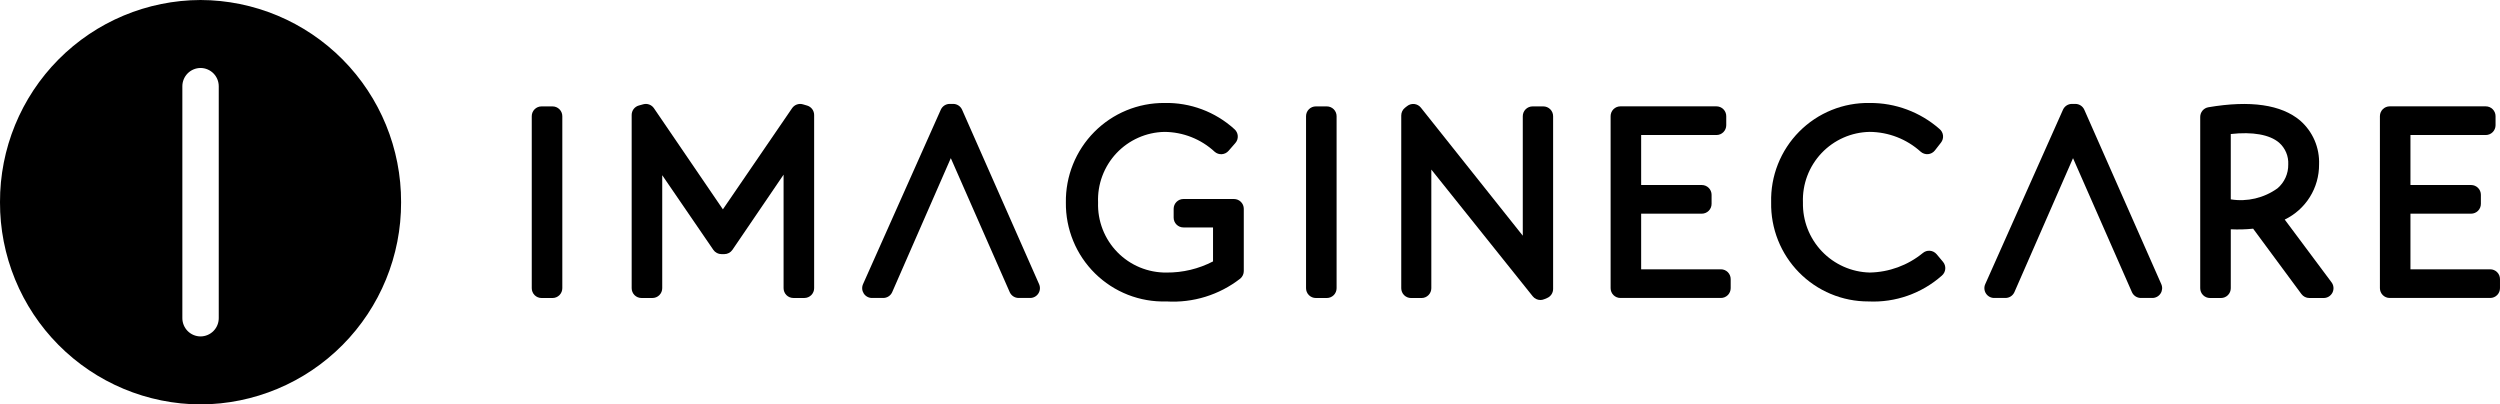
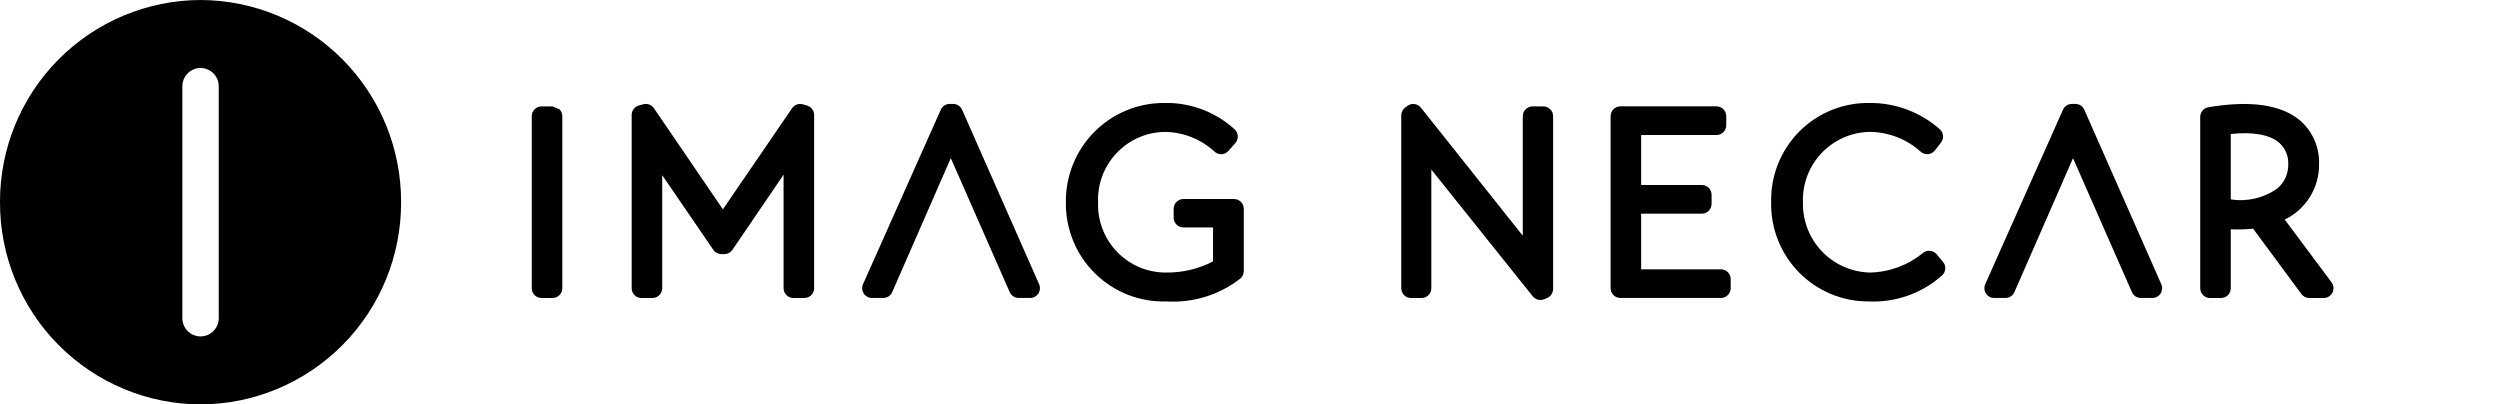
<svg xmlns="http://www.w3.org/2000/svg" width="204" height="33" viewBox="0 0 204 33" fill="none">
  <g clip-path="url(#clip0_1_50)">
    <path d="M100.695 16.239H96.568C96.356 16.239 96.153 16.324 96.004 16.474C95.854 16.624 95.77 16.827 95.77 17.039V17.759C95.77 17.972 95.854 18.175 96.004 18.325C96.153 18.475 96.356 18.559 96.568 18.559H98.983V21.332C97.811 21.94 96.51 22.251 95.191 22.24C94.444 22.249 93.704 22.106 93.014 21.821C92.324 21.535 91.699 21.112 91.177 20.578C90.654 20.043 90.246 19.408 89.975 18.711C89.705 18.014 89.578 17.269 89.603 16.521C89.573 15.786 89.691 15.051 89.948 14.361C90.205 13.672 90.597 13.04 91.1 12.504C91.604 11.968 92.209 11.538 92.881 11.239C93.552 10.94 94.277 10.778 95.011 10.763C96.538 10.77 98.007 11.351 99.126 12.392C99.286 12.529 99.493 12.597 99.703 12.582C99.914 12.567 100.109 12.469 100.248 12.31L100.806 11.67C100.876 11.59 100.929 11.498 100.963 11.398C100.996 11.297 101.009 11.191 101.002 11.086C100.994 10.98 100.966 10.877 100.918 10.783C100.871 10.688 100.805 10.604 100.725 10.536C99.165 9.12 97.122 8.356 95.017 8.403C93.954 8.396 92.9 8.601 91.917 9.007C90.934 9.413 90.042 10.012 89.293 10.768C88.543 11.524 87.953 12.423 87.555 13.411C87.157 14.398 86.96 15.456 86.975 16.521C86.962 17.599 87.166 18.667 87.576 19.663C87.985 20.66 88.592 21.562 89.36 22.317C90.127 23.071 91.039 23.663 92.04 24.055C93.042 24.447 94.112 24.632 95.187 24.598C97.355 24.73 99.496 24.066 101.21 22.73C101.298 22.654 101.37 22.561 101.419 22.455C101.468 22.349 101.493 22.234 101.493 22.118V17.039C101.493 16.827 101.409 16.624 101.259 16.474C101.11 16.324 100.907 16.24 100.695 16.239Z" fill="black" />
    <path d="M65.858 8.613L65.519 8.514C65.357 8.466 65.185 8.471 65.026 8.527C64.867 8.584 64.731 8.689 64.635 8.828L58.988 17.082L53.36 8.829C53.266 8.691 53.131 8.587 52.975 8.529C52.819 8.472 52.648 8.465 52.488 8.51L52.129 8.609C51.961 8.656 51.812 8.757 51.706 8.896C51.601 9.035 51.544 9.205 51.544 9.38V23.516C51.544 23.729 51.628 23.932 51.777 24.082C51.927 24.232 52.13 24.316 52.342 24.316H53.239C53.451 24.316 53.654 24.232 53.804 24.082C53.953 23.932 54.038 23.729 54.038 23.516V14.297L58.209 20.389C58.282 20.496 58.38 20.583 58.495 20.644C58.61 20.704 58.737 20.736 58.867 20.736H59.106C59.236 20.736 59.364 20.704 59.479 20.643C59.594 20.582 59.692 20.494 59.766 20.387L63.94 14.253V23.516C63.94 23.728 64.024 23.931 64.173 24.081C64.323 24.231 64.526 24.315 64.738 24.315H65.635C65.847 24.315 66.05 24.231 66.2 24.081C66.35 23.931 66.434 23.728 66.434 23.516V9.381C66.434 9.209 66.378 9.041 66.275 8.902C66.171 8.764 66.026 8.663 65.861 8.614" fill="black" />
    <path d="M77.584 12.9L82.395 23.843C82.458 23.983 82.56 24.102 82.689 24.186C82.818 24.27 82.969 24.314 83.123 24.314H84.061C84.194 24.314 84.324 24.281 84.441 24.217C84.558 24.154 84.657 24.062 84.729 23.951C84.802 23.839 84.846 23.711 84.856 23.578C84.867 23.446 84.844 23.312 84.791 23.191L78.507 8.954C78.445 8.813 78.342 8.692 78.213 8.608C78.083 8.523 77.932 8.478 77.777 8.479H77.498C77.344 8.478 77.193 8.523 77.063 8.607C76.934 8.691 76.832 8.811 76.769 8.952L70.423 23.188C70.369 23.31 70.346 23.443 70.356 23.576C70.366 23.709 70.41 23.837 70.482 23.949C70.555 24.062 70.654 24.154 70.772 24.218C70.89 24.282 71.022 24.315 71.155 24.314H72.073C72.227 24.314 72.377 24.27 72.506 24.186C72.635 24.102 72.738 23.983 72.801 23.843L77.588 12.9" fill="black" />
-     <path d="M108.268 8.682H107.371C107.159 8.682 106.956 8.766 106.806 8.916C106.657 9.066 106.573 9.269 106.573 9.481V23.517C106.573 23.73 106.657 23.933 106.806 24.083C106.956 24.233 107.159 24.317 107.371 24.317H108.268C108.48 24.317 108.683 24.233 108.833 24.083C108.982 23.933 109.066 23.73 109.066 23.517V9.481C109.066 9.269 108.982 9.066 108.833 8.916C108.683 8.766 108.48 8.682 108.268 8.682Z" fill="black" />
-     <path d="M45.087 8.682H44.189C43.977 8.682 43.774 8.766 43.624 8.916C43.475 9.066 43.391 9.269 43.391 9.481V23.517C43.391 23.73 43.475 23.933 43.624 24.083C43.774 24.233 43.977 24.317 44.189 24.317H45.087C45.298 24.317 45.501 24.233 45.651 24.083C45.8 23.933 45.885 23.73 45.885 23.517V9.481C45.885 9.269 45.8 9.066 45.651 8.916C45.501 8.766 45.298 8.682 45.087 8.682Z" fill="black" />
+     <path d="M45.087 8.682H44.189C43.977 8.682 43.774 8.766 43.624 8.916C43.475 9.066 43.391 9.269 43.391 9.481V23.517C43.391 23.73 43.475 23.933 43.624 24.083C43.774 24.233 43.977 24.317 44.189 24.317H45.087C45.298 24.317 45.501 24.233 45.651 24.083C45.8 23.933 45.885 23.73 45.885 23.517V9.481C45.885 9.269 45.8 9.066 45.651 8.916Z" fill="black" />
    <path d="M158.029 20.745C157.961 20.665 157.878 20.598 157.784 20.549C157.691 20.5 157.588 20.471 157.483 20.462C157.378 20.453 157.272 20.465 157.172 20.497C157.071 20.53 156.978 20.582 156.898 20.651C155.673 21.652 154.148 22.211 152.568 22.239C151.089 22.202 149.686 21.58 148.665 20.508C147.643 19.436 147.088 18.002 147.12 16.52C147.093 15.782 147.213 15.046 147.473 14.354C147.734 13.663 148.129 13.031 148.636 12.495C149.144 11.958 149.753 11.529 150.428 11.231C151.103 10.934 151.83 10.774 152.568 10.762C154.103 10.773 155.581 11.347 156.722 12.375C156.804 12.448 156.9 12.504 157.004 12.539C157.108 12.574 157.218 12.588 157.327 12.579C157.436 12.569 157.542 12.537 157.639 12.485C157.735 12.433 157.82 12.361 157.887 12.275L158.386 11.635C158.515 11.47 158.574 11.26 158.55 11.051C158.526 10.842 158.421 10.651 158.257 10.519C156.684 9.141 154.662 8.388 152.572 8.403C151.505 8.383 150.445 8.579 149.456 8.98C148.467 9.381 147.569 9.979 146.817 10.738C146.065 11.496 145.474 12.4 145.08 13.394C144.686 14.387 144.498 15.451 144.526 16.52C144.506 17.576 144.698 18.625 145.089 19.606C145.479 20.587 146.062 21.48 146.802 22.232C147.541 22.985 148.424 23.581 149.397 23.988C150.37 24.394 151.414 24.601 152.468 24.598C154.661 24.703 156.807 23.947 158.453 22.492C158.614 22.356 158.715 22.161 158.734 21.95C158.752 21.739 158.687 21.53 158.551 21.368L158.032 20.748" fill="black" />
-     <path d="M203.201 21.975H196.693V17.436H201.642C201.854 17.436 202.057 17.351 202.207 17.201C202.356 17.052 202.44 16.848 202.44 16.636V15.896C202.44 15.684 202.356 15.481 202.207 15.331C202.057 15.181 201.854 15.097 201.642 15.097H196.693V11.018H202.839C203.051 11.018 203.254 10.933 203.403 10.783C203.553 10.633 203.637 10.43 203.637 10.218V9.478C203.637 9.266 203.553 9.063 203.403 8.913C203.254 8.763 203.051 8.678 202.839 8.678H194.999C194.788 8.678 194.585 8.763 194.435 8.913C194.285 9.063 194.201 9.266 194.201 9.478V23.514C194.201 23.726 194.285 23.93 194.435 24.08C194.585 24.23 194.788 24.314 194.999 24.314H203.201C203.413 24.314 203.616 24.23 203.765 24.08C203.915 23.93 203.999 23.726 203.999 23.514V22.774C203.999 22.669 203.979 22.565 203.939 22.468C203.898 22.371 203.84 22.283 203.765 22.209C203.691 22.135 203.603 22.076 203.507 22.036C203.41 21.995 203.306 21.975 203.201 21.975Z" fill="black" />
    <path d="M186.721 13.42C186.727 13.79 186.652 14.156 186.5 14.493C186.348 14.831 186.123 15.13 185.841 15.369C184.739 16.16 183.37 16.483 182.031 16.268V10.936C183.815 10.738 185.2 10.981 185.973 11.64C186.224 11.861 186.421 12.136 186.551 12.444C186.68 12.752 186.738 13.086 186.721 13.42ZM186.434 17.917C187.278 17.51 187.989 16.872 188.485 16.076C188.982 15.28 189.242 14.358 189.236 13.42C189.262 12.746 189.138 12.075 188.872 11.455C188.605 10.836 188.203 10.284 187.696 9.84C186.157 8.537 183.634 8.17 180.203 8.752C180.017 8.784 179.848 8.88 179.726 9.024C179.605 9.169 179.538 9.352 179.538 9.541V23.517C179.538 23.729 179.622 23.933 179.772 24.083C179.921 24.233 180.124 24.317 180.336 24.317H181.234C181.446 24.317 181.648 24.233 181.798 24.083C181.948 23.933 182.032 23.729 182.032 23.517V18.71C182.64 18.739 183.25 18.723 183.856 18.66L187.796 23.993C187.87 24.094 187.967 24.175 188.078 24.231C188.19 24.288 188.313 24.317 188.438 24.317H189.615C189.763 24.317 189.908 24.276 190.034 24.198C190.16 24.12 190.262 24.008 190.329 23.876C190.395 23.743 190.423 23.594 190.41 23.446C190.397 23.299 190.343 23.157 190.254 23.038L186.434 17.917Z" fill="black" />
    <path d="M125.936 8.682H125.058C124.846 8.682 124.643 8.767 124.493 8.916C124.343 9.066 124.259 9.27 124.259 9.482V19.233L115.943 8.783C115.812 8.619 115.622 8.513 115.414 8.488C115.205 8.463 114.995 8.522 114.829 8.651L114.65 8.791C114.554 8.866 114.476 8.962 114.423 9.071C114.369 9.181 114.342 9.301 114.342 9.423V23.519C114.342 23.731 114.426 23.934 114.575 24.084C114.725 24.234 114.928 24.318 115.14 24.318H115.998C116.21 24.318 116.413 24.234 116.562 24.084C116.712 23.934 116.796 23.731 116.796 23.519V13.837L125.073 24.18C125.148 24.273 125.243 24.349 125.351 24.401C125.459 24.453 125.577 24.48 125.696 24.48C125.802 24.48 125.906 24.459 126.003 24.418L126.242 24.318C126.388 24.258 126.512 24.155 126.6 24.024C126.687 23.892 126.734 23.738 126.734 23.58V9.482C126.734 9.27 126.65 9.066 126.5 8.916C126.35 8.767 126.147 8.682 125.936 8.682Z" fill="black" />
    <path d="M140.426 21.975H133.918V17.436H138.867C139.078 17.436 139.281 17.351 139.431 17.201C139.581 17.052 139.665 16.848 139.665 16.636V15.896C139.665 15.684 139.581 15.481 139.431 15.331C139.281 15.181 139.078 15.097 138.867 15.097H133.918V11.018H140.064C140.276 11.018 140.479 10.933 140.629 10.783C140.778 10.633 140.862 10.43 140.862 10.218V9.478C140.862 9.266 140.778 9.063 140.629 8.913C140.479 8.763 140.276 8.678 140.064 8.678H132.224C132.012 8.678 131.809 8.763 131.659 8.913C131.51 9.063 131.426 9.266 131.426 9.478V23.514C131.426 23.726 131.51 23.93 131.659 24.08C131.809 24.23 132.012 24.314 132.224 24.314H140.425C140.637 24.314 140.84 24.23 140.99 24.08C141.14 23.93 141.224 23.726 141.224 23.514V22.774C141.224 22.562 141.14 22.359 140.99 22.209C140.841 22.059 140.638 21.975 140.426 21.975Z" fill="black" />
    <path d="M169.156 12.9L173.967 23.843C174.03 23.983 174.132 24.102 174.261 24.186C174.39 24.27 174.541 24.314 174.694 24.314H175.632C175.765 24.314 175.896 24.281 176.013 24.217C176.13 24.154 176.229 24.062 176.301 23.951C176.374 23.839 176.417 23.711 176.428 23.578C176.439 23.446 176.416 23.312 176.363 23.191L170.079 8.954C170.016 8.813 169.914 8.693 169.784 8.608C169.655 8.524 169.503 8.479 169.349 8.479H169.069C168.915 8.479 168.764 8.523 168.635 8.607C168.506 8.691 168.403 8.811 168.34 8.952L161.995 23.188C161.94 23.31 161.917 23.443 161.928 23.576C161.938 23.709 161.981 23.837 162.054 23.949C162.127 24.062 162.226 24.154 162.344 24.218C162.462 24.282 162.593 24.315 162.727 24.314H163.646C163.799 24.314 163.95 24.27 164.079 24.186C164.208 24.102 164.31 23.983 164.374 23.843L169.161 12.9" fill="black" />
    <path d="M32.729 16.5C32.743 12.137 31.026 7.948 27.958 4.854C24.889 1.76 20.719 0.014 16.365 0C12.011 0.014 7.841 1.76 4.772 4.854C1.703 7.948 -0.014 12.137 -4.06669e-05 16.5C-0.007 18.66 0.411 20.8 1.23 22.798C2.049 24.797 3.252 26.614 4.772 28.146C6.291 29.678 8.097 30.895 10.087 31.728C12.076 32.561 14.209 32.993 16.365 33C20.719 32.986 24.889 31.24 27.958 28.145C31.027 25.051 32.743 20.862 32.729 16.5ZM17.85 25.953C17.851 26.149 17.813 26.344 17.739 26.525C17.665 26.707 17.555 26.872 17.418 27.011C17.28 27.15 17.116 27.261 16.935 27.336C16.755 27.412 16.561 27.451 16.365 27.452C16.169 27.452 15.976 27.412 15.795 27.337C15.614 27.261 15.45 27.15 15.312 27.011C15.175 26.872 15.065 26.707 14.991 26.525C14.917 26.344 14.879 26.149 14.88 25.953V7.046C14.879 6.85 14.917 6.656 14.991 6.474C15.065 6.292 15.175 6.127 15.312 5.988C15.45 5.849 15.614 5.738 15.795 5.663C15.976 5.587 16.169 5.548 16.365 5.547C16.561 5.548 16.755 5.587 16.935 5.663C17.116 5.739 17.28 5.849 17.418 5.988C17.555 6.128 17.665 6.293 17.739 6.474C17.813 6.656 17.851 6.85 17.85 7.046V25.953Z" fill="black" />
  </g>
  <defs>
    <clipPath id="clip0_1_50">
      <rect width="204" height="33" fill="white" />
    </clipPath>
  </defs>
</svg>